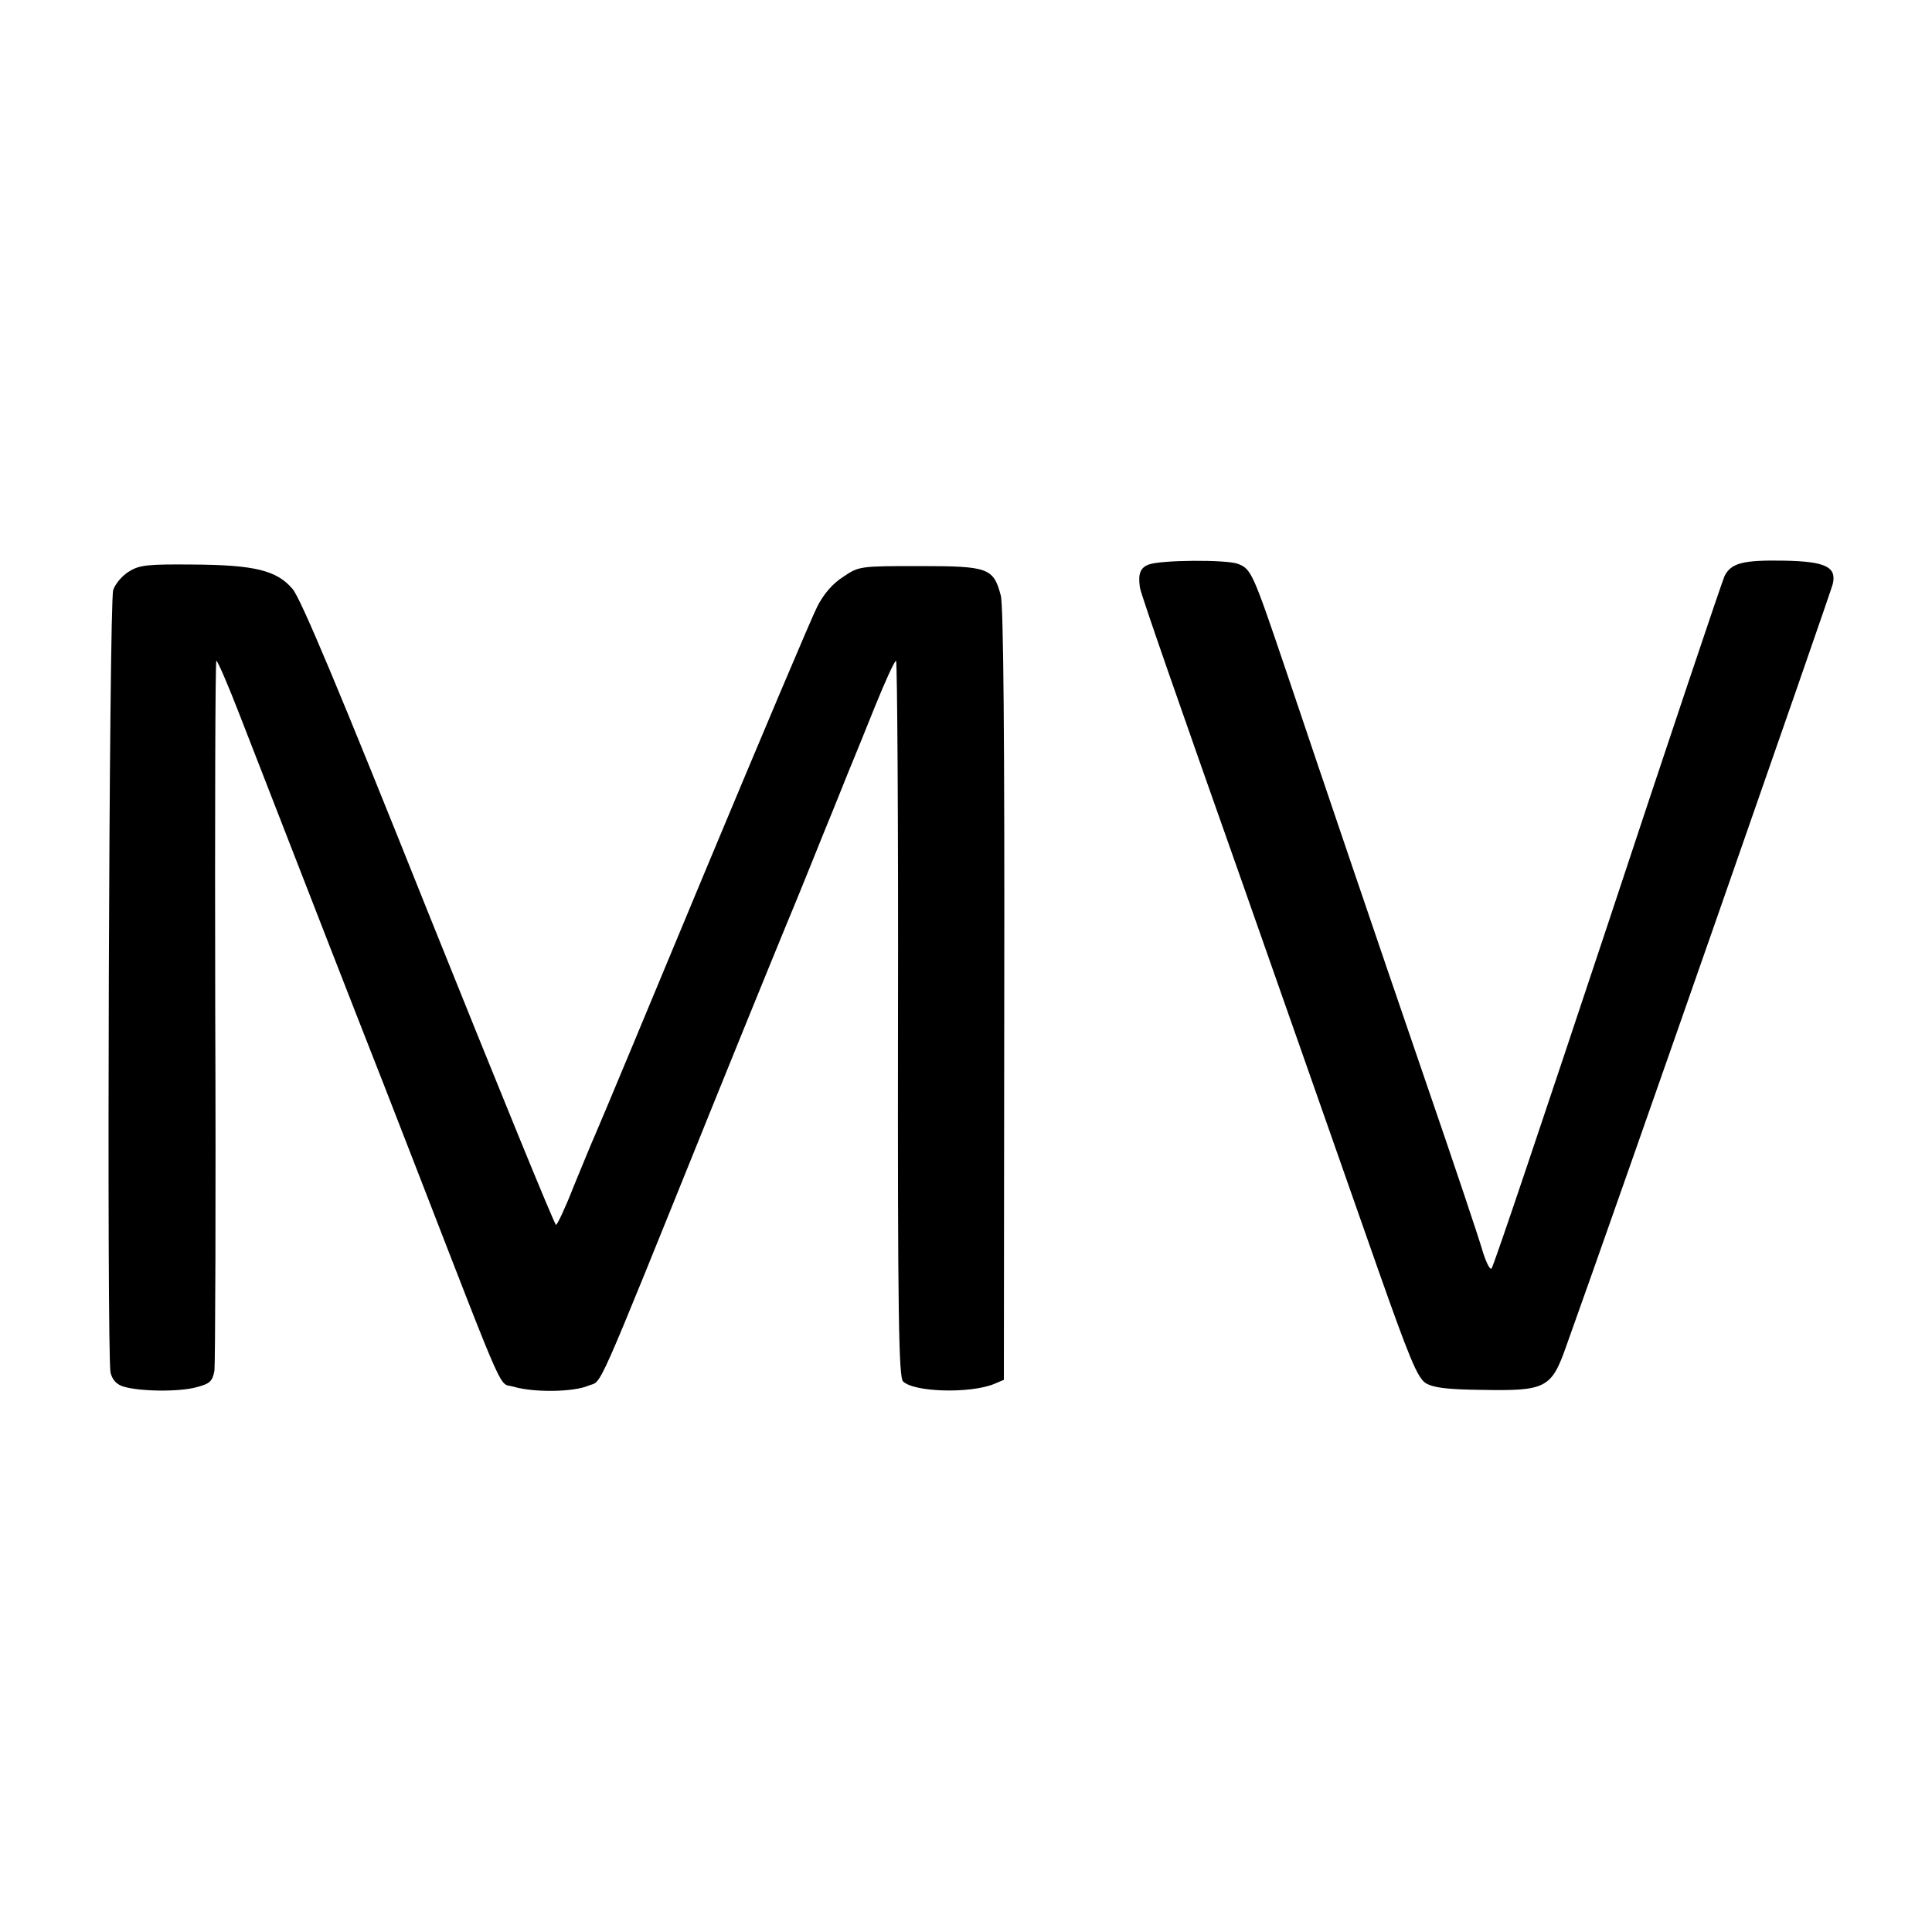
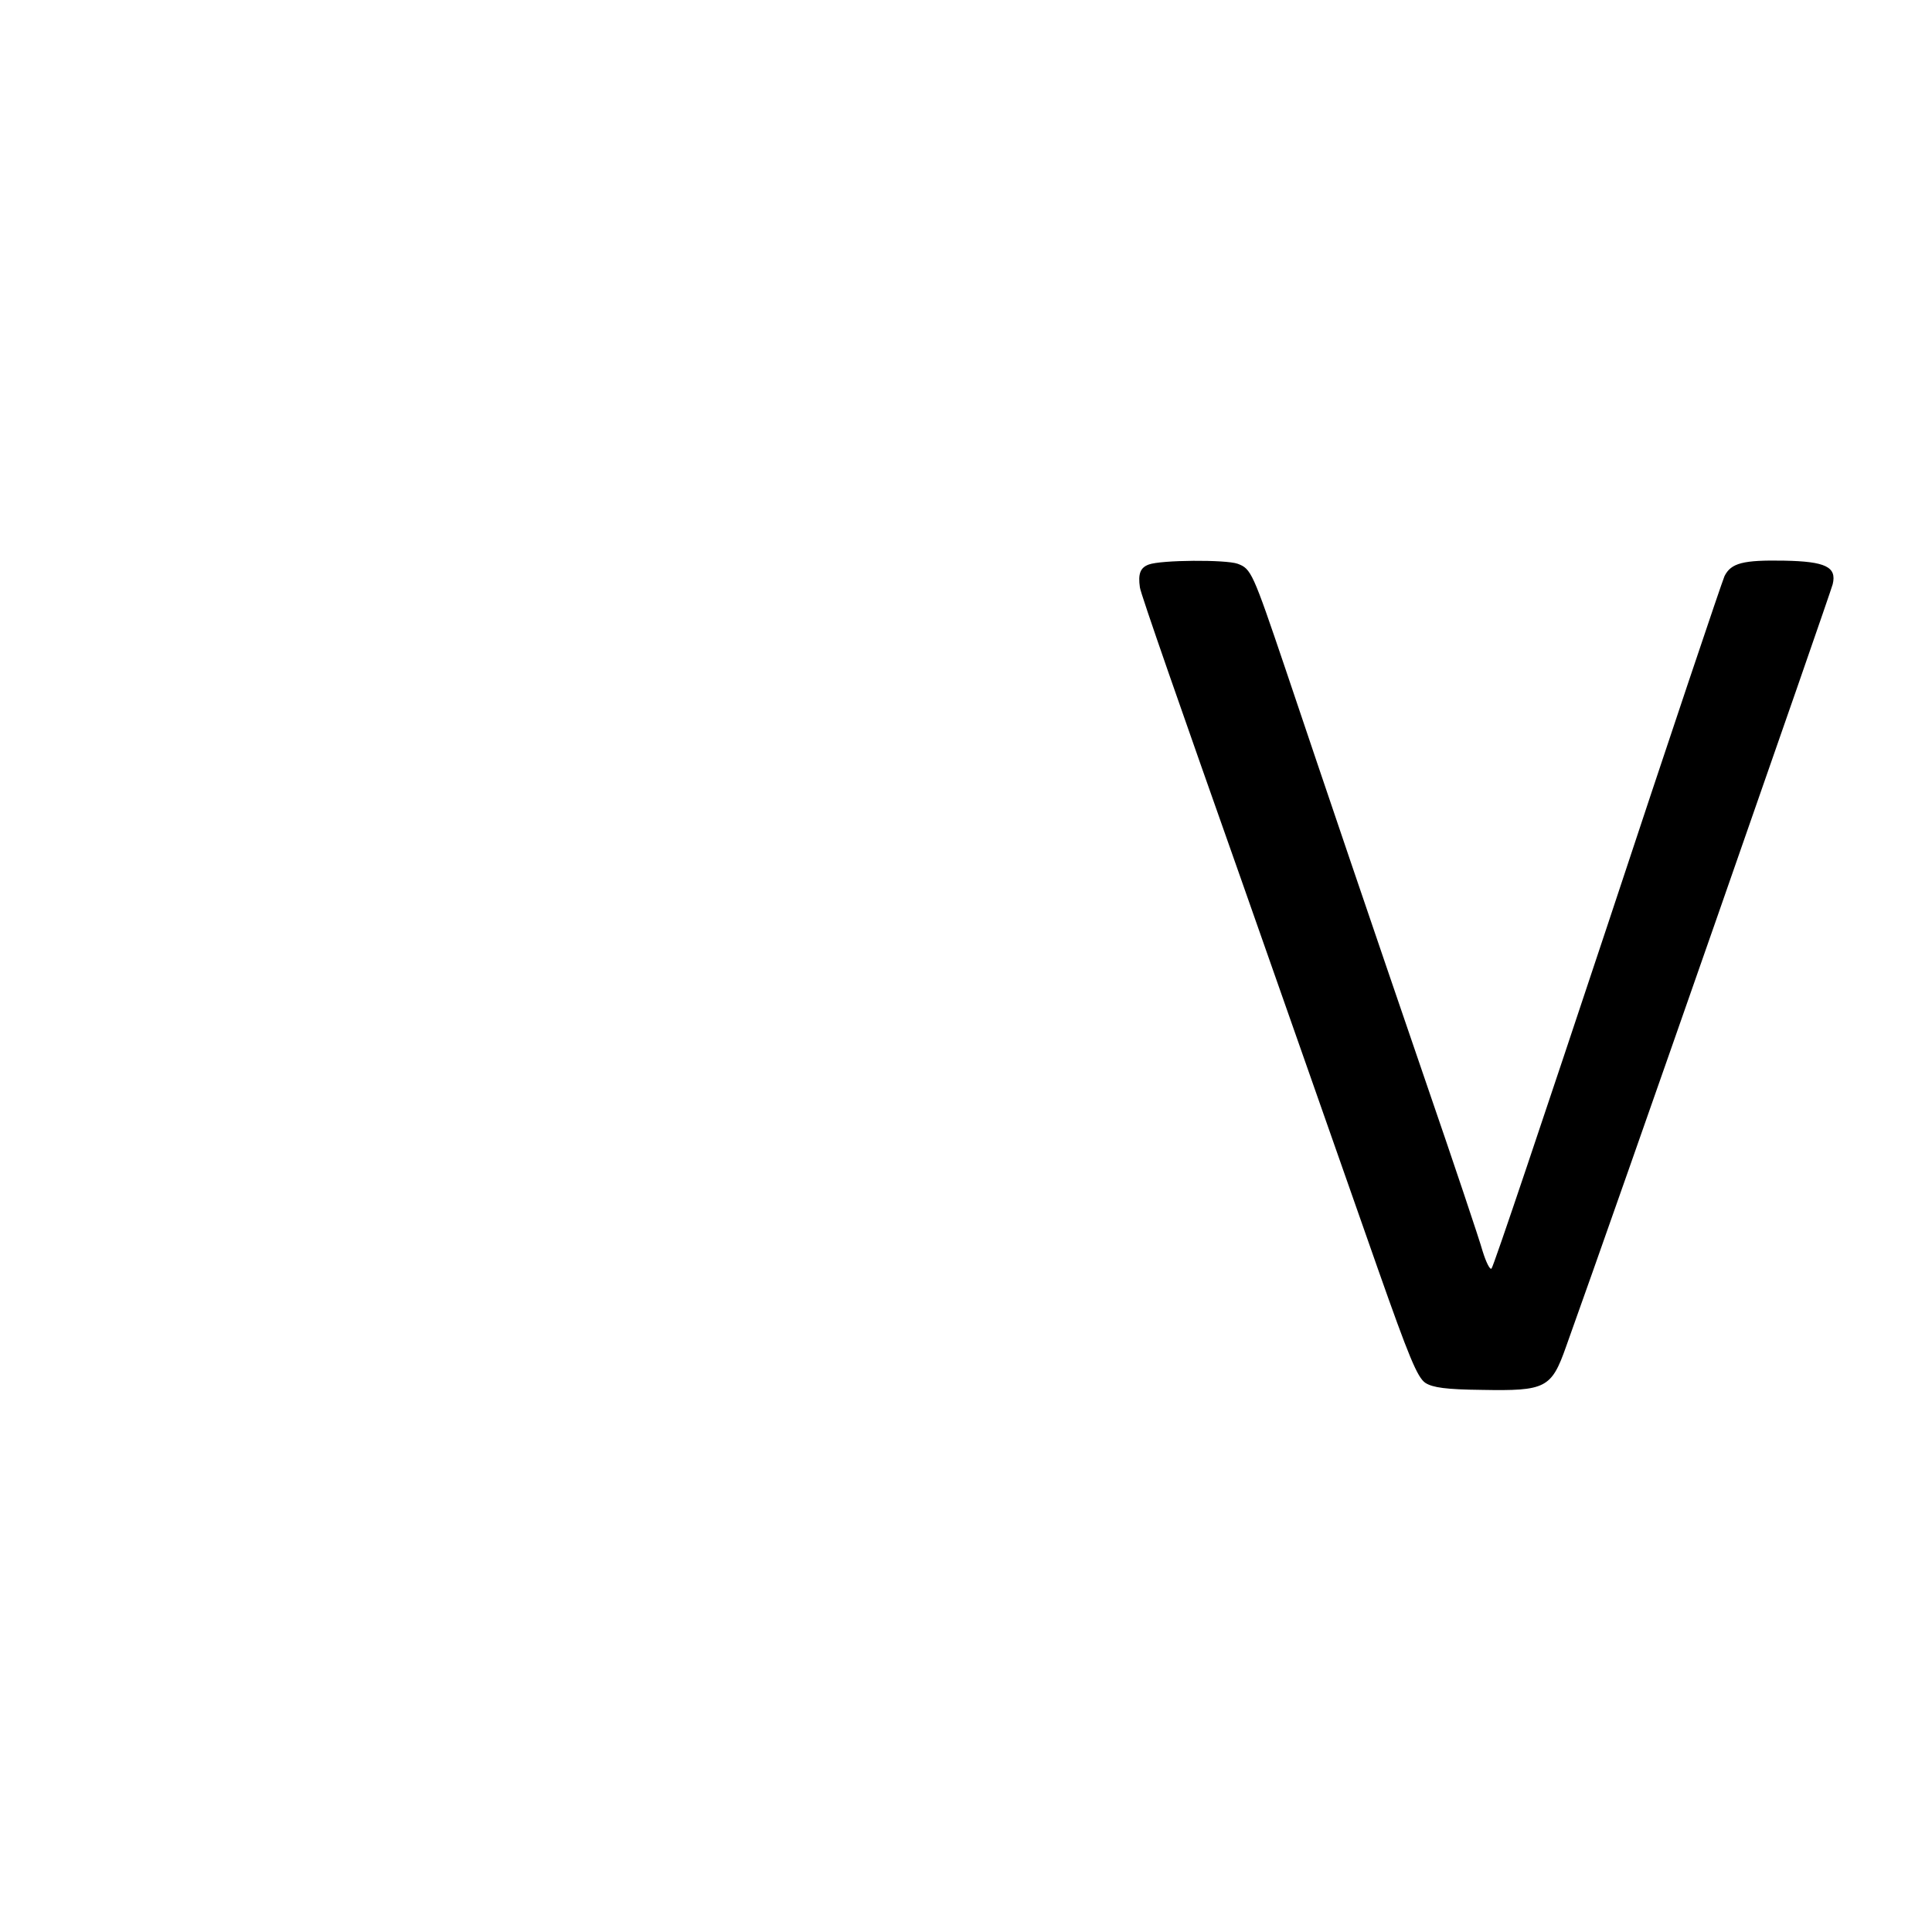
<svg xmlns="http://www.w3.org/2000/svg" version="1.0" width="500pt" height="500pt" viewBox="0 0 500 500" preserveAspectRatio="xMidYMid meet">
  <g transform="translate(0,500) scale(0.1,-0.1)" fill="#000000" stroke="none">
    <path d="M2973 3539 c-22 -8 -28 -24 -23 -59 1 -14 112 -331 260 -750 83 -237 243 -691 356 -1014 80 -227 102 -281 123 -295 19 -12 53 -17 146 -18 165 -3 180 4 218 112 135 376 683 1946 690 1973 11 45 -19 59 -125 61 -107 2 -138 -6 -155 -40 -6 -13 -143 -420 -303 -904 -161 -484 -295 -884 -300 -888 -4 -4 -14 16 -23 45 -8 29 -74 226 -147 438 -146 426 -254 744 -364 1071 -84 248 -88 257 -123 270 -31 11 -198 10 -230 -2z" />
-     <path d="M334 3521 c-17 -10 -36 -32 -41 -48 -11 -29 -17 -1971 -7 -2025 4 -17 14 -30 32 -36 40 -13 144 -15 191 -2 34 9 41 15 46 43 2 17 4 438 2 935 -1 496 0 902 3 902 3 0 30 -62 59 -137 77 -197 221 -569 301 -773 38 -96 110 -281 160 -410 237 -611 209 -546 250 -559 51 -15 154 -14 193 3 37 15 10 -46 322 726 108 267 203 499 210 515 7 17 41 100 75 185 35 85 68 169 75 185 7 17 34 83 60 148 26 64 50 117 54 117 3 0 6 -417 5 -926 -1 -765 2 -928 13 -939 28 -28 172 -32 235 -7 l26 11 1 996 c1 647 -2 1010 -9 1034 -19 71 -32 76 -209 76 -155 0 -158 0 -199 -28 -27 -17 -51 -45 -67 -77 -14 -27 -145 -337 -291 -687 -146 -351 -273 -656 -283 -678 -10 -22 -35 -84 -57 -137 -21 -54 -42 -98 -45 -98 -4 0 -152 363 -330 806 -231 578 -331 816 -352 840 -41 48 -98 62 -258 63 -116 1 -138 -1 -165 -18z" />
  </g>
</svg>